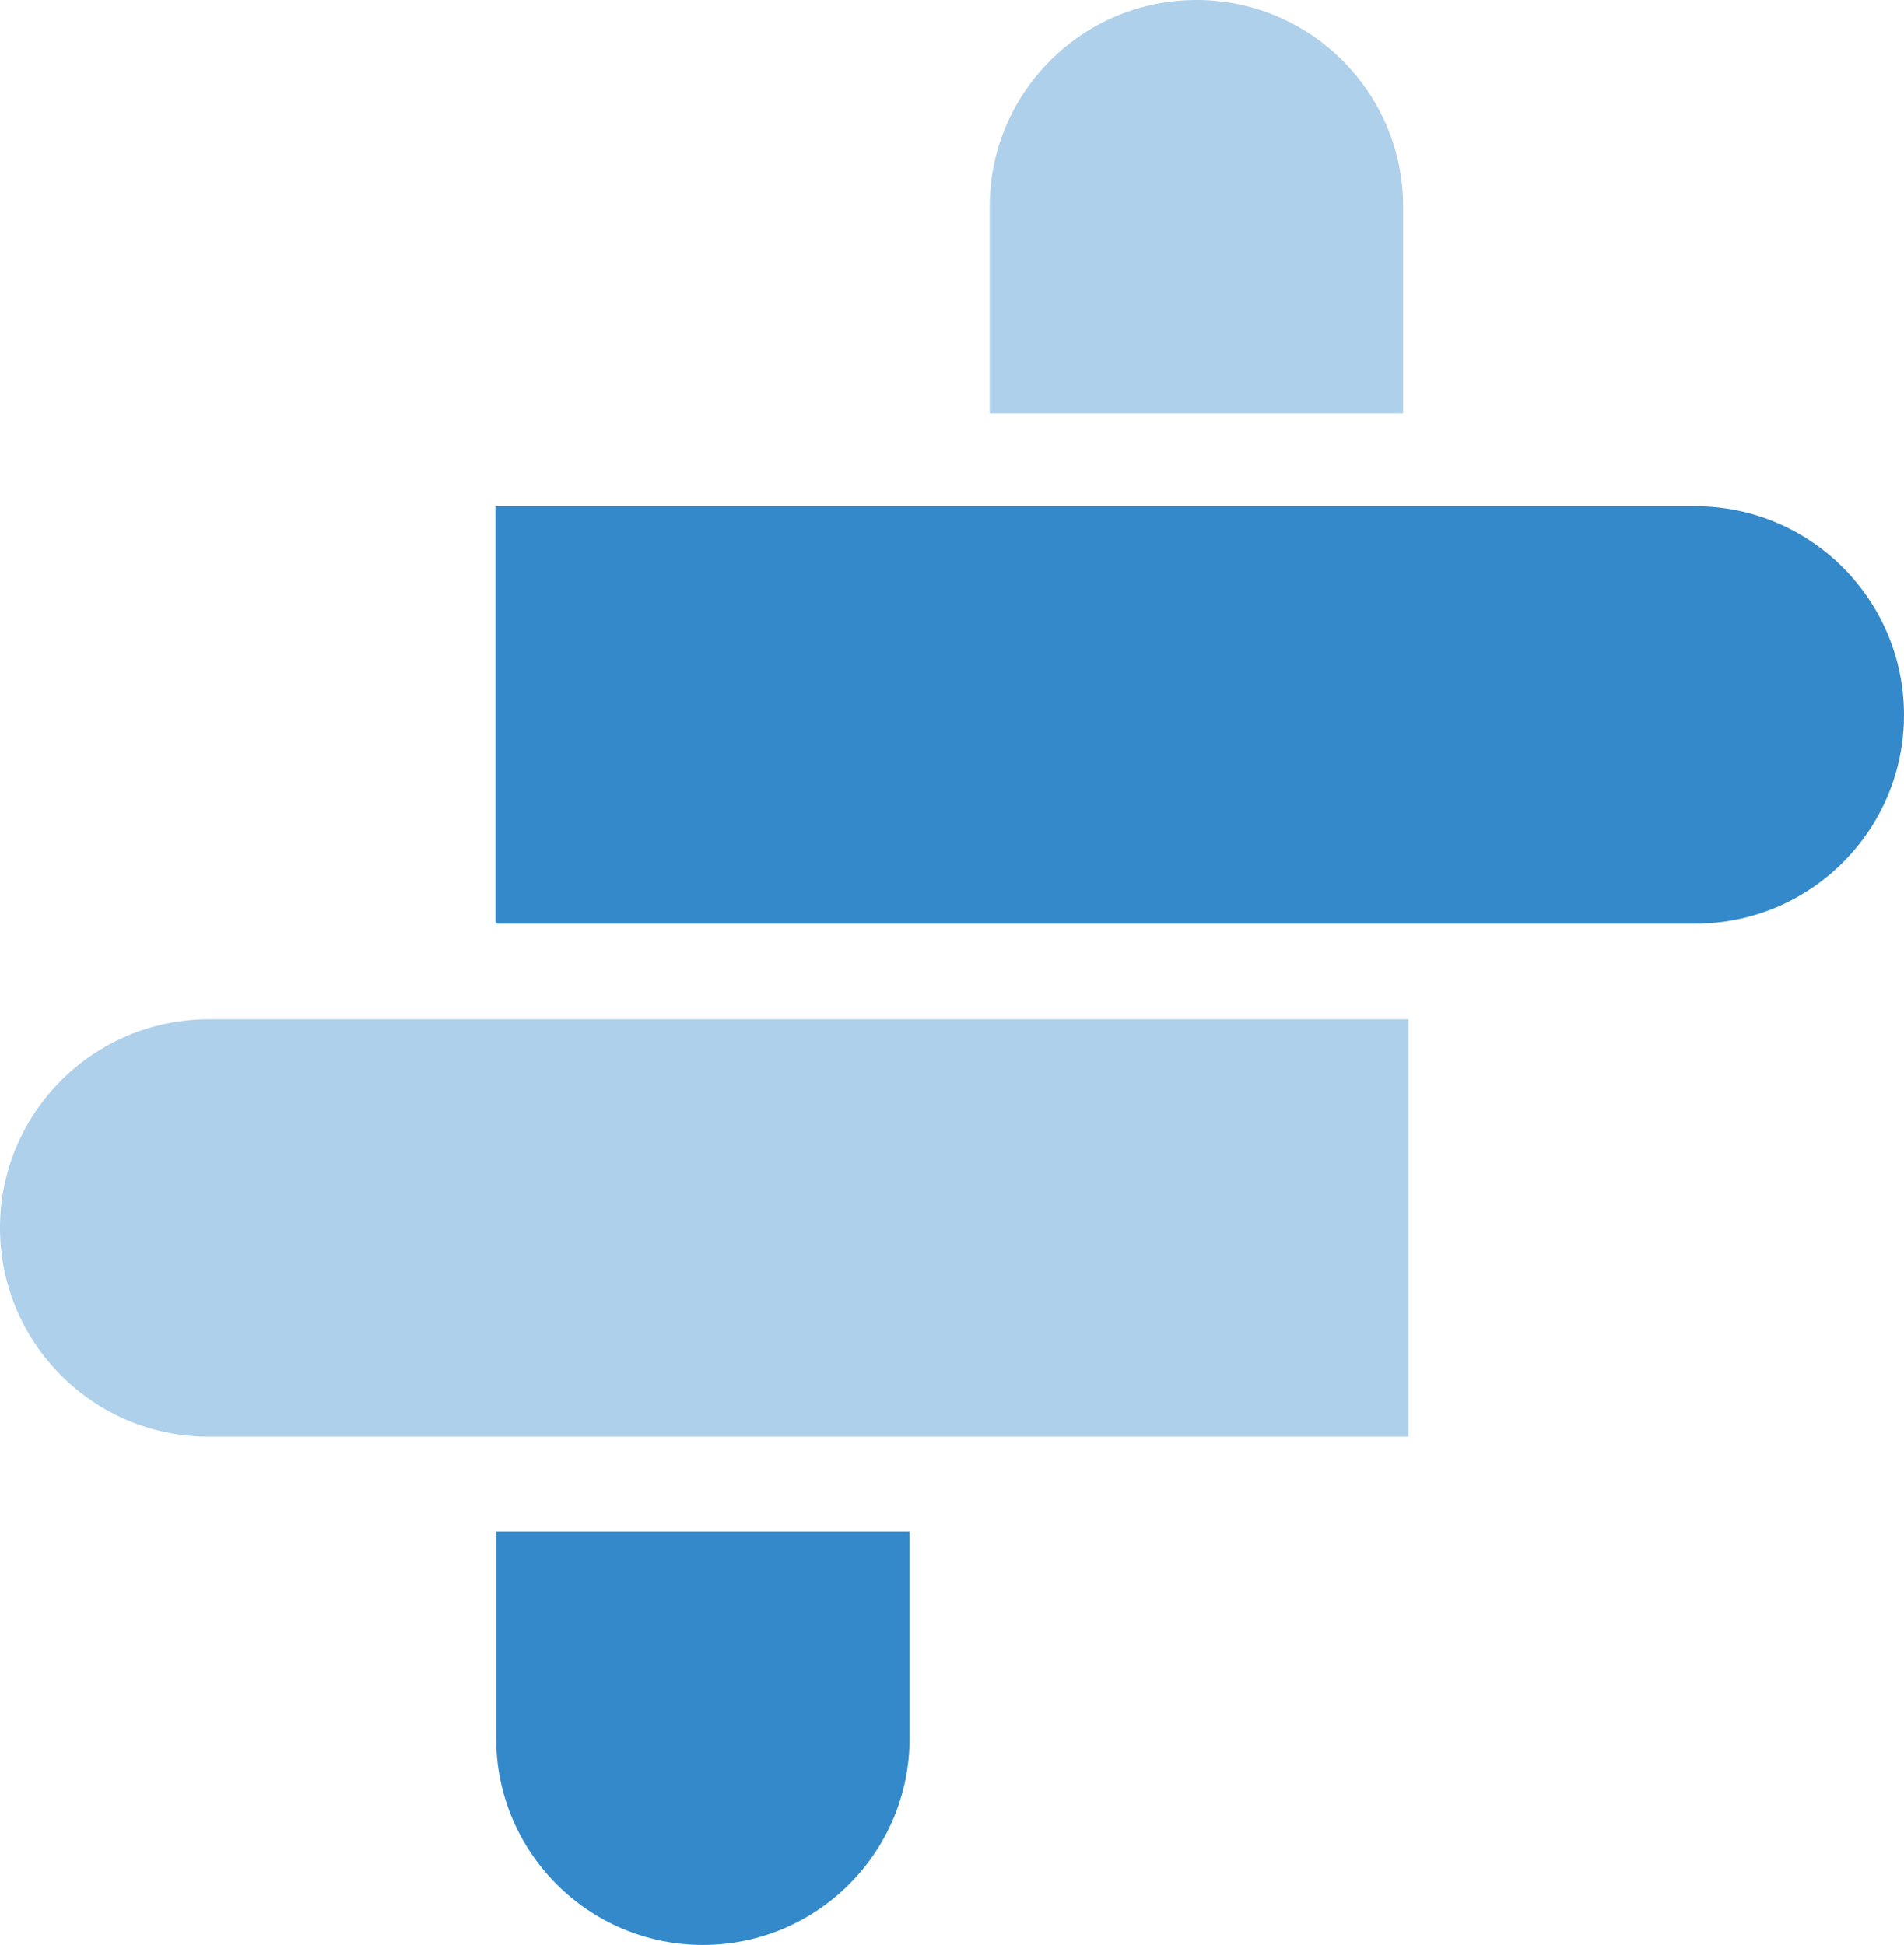
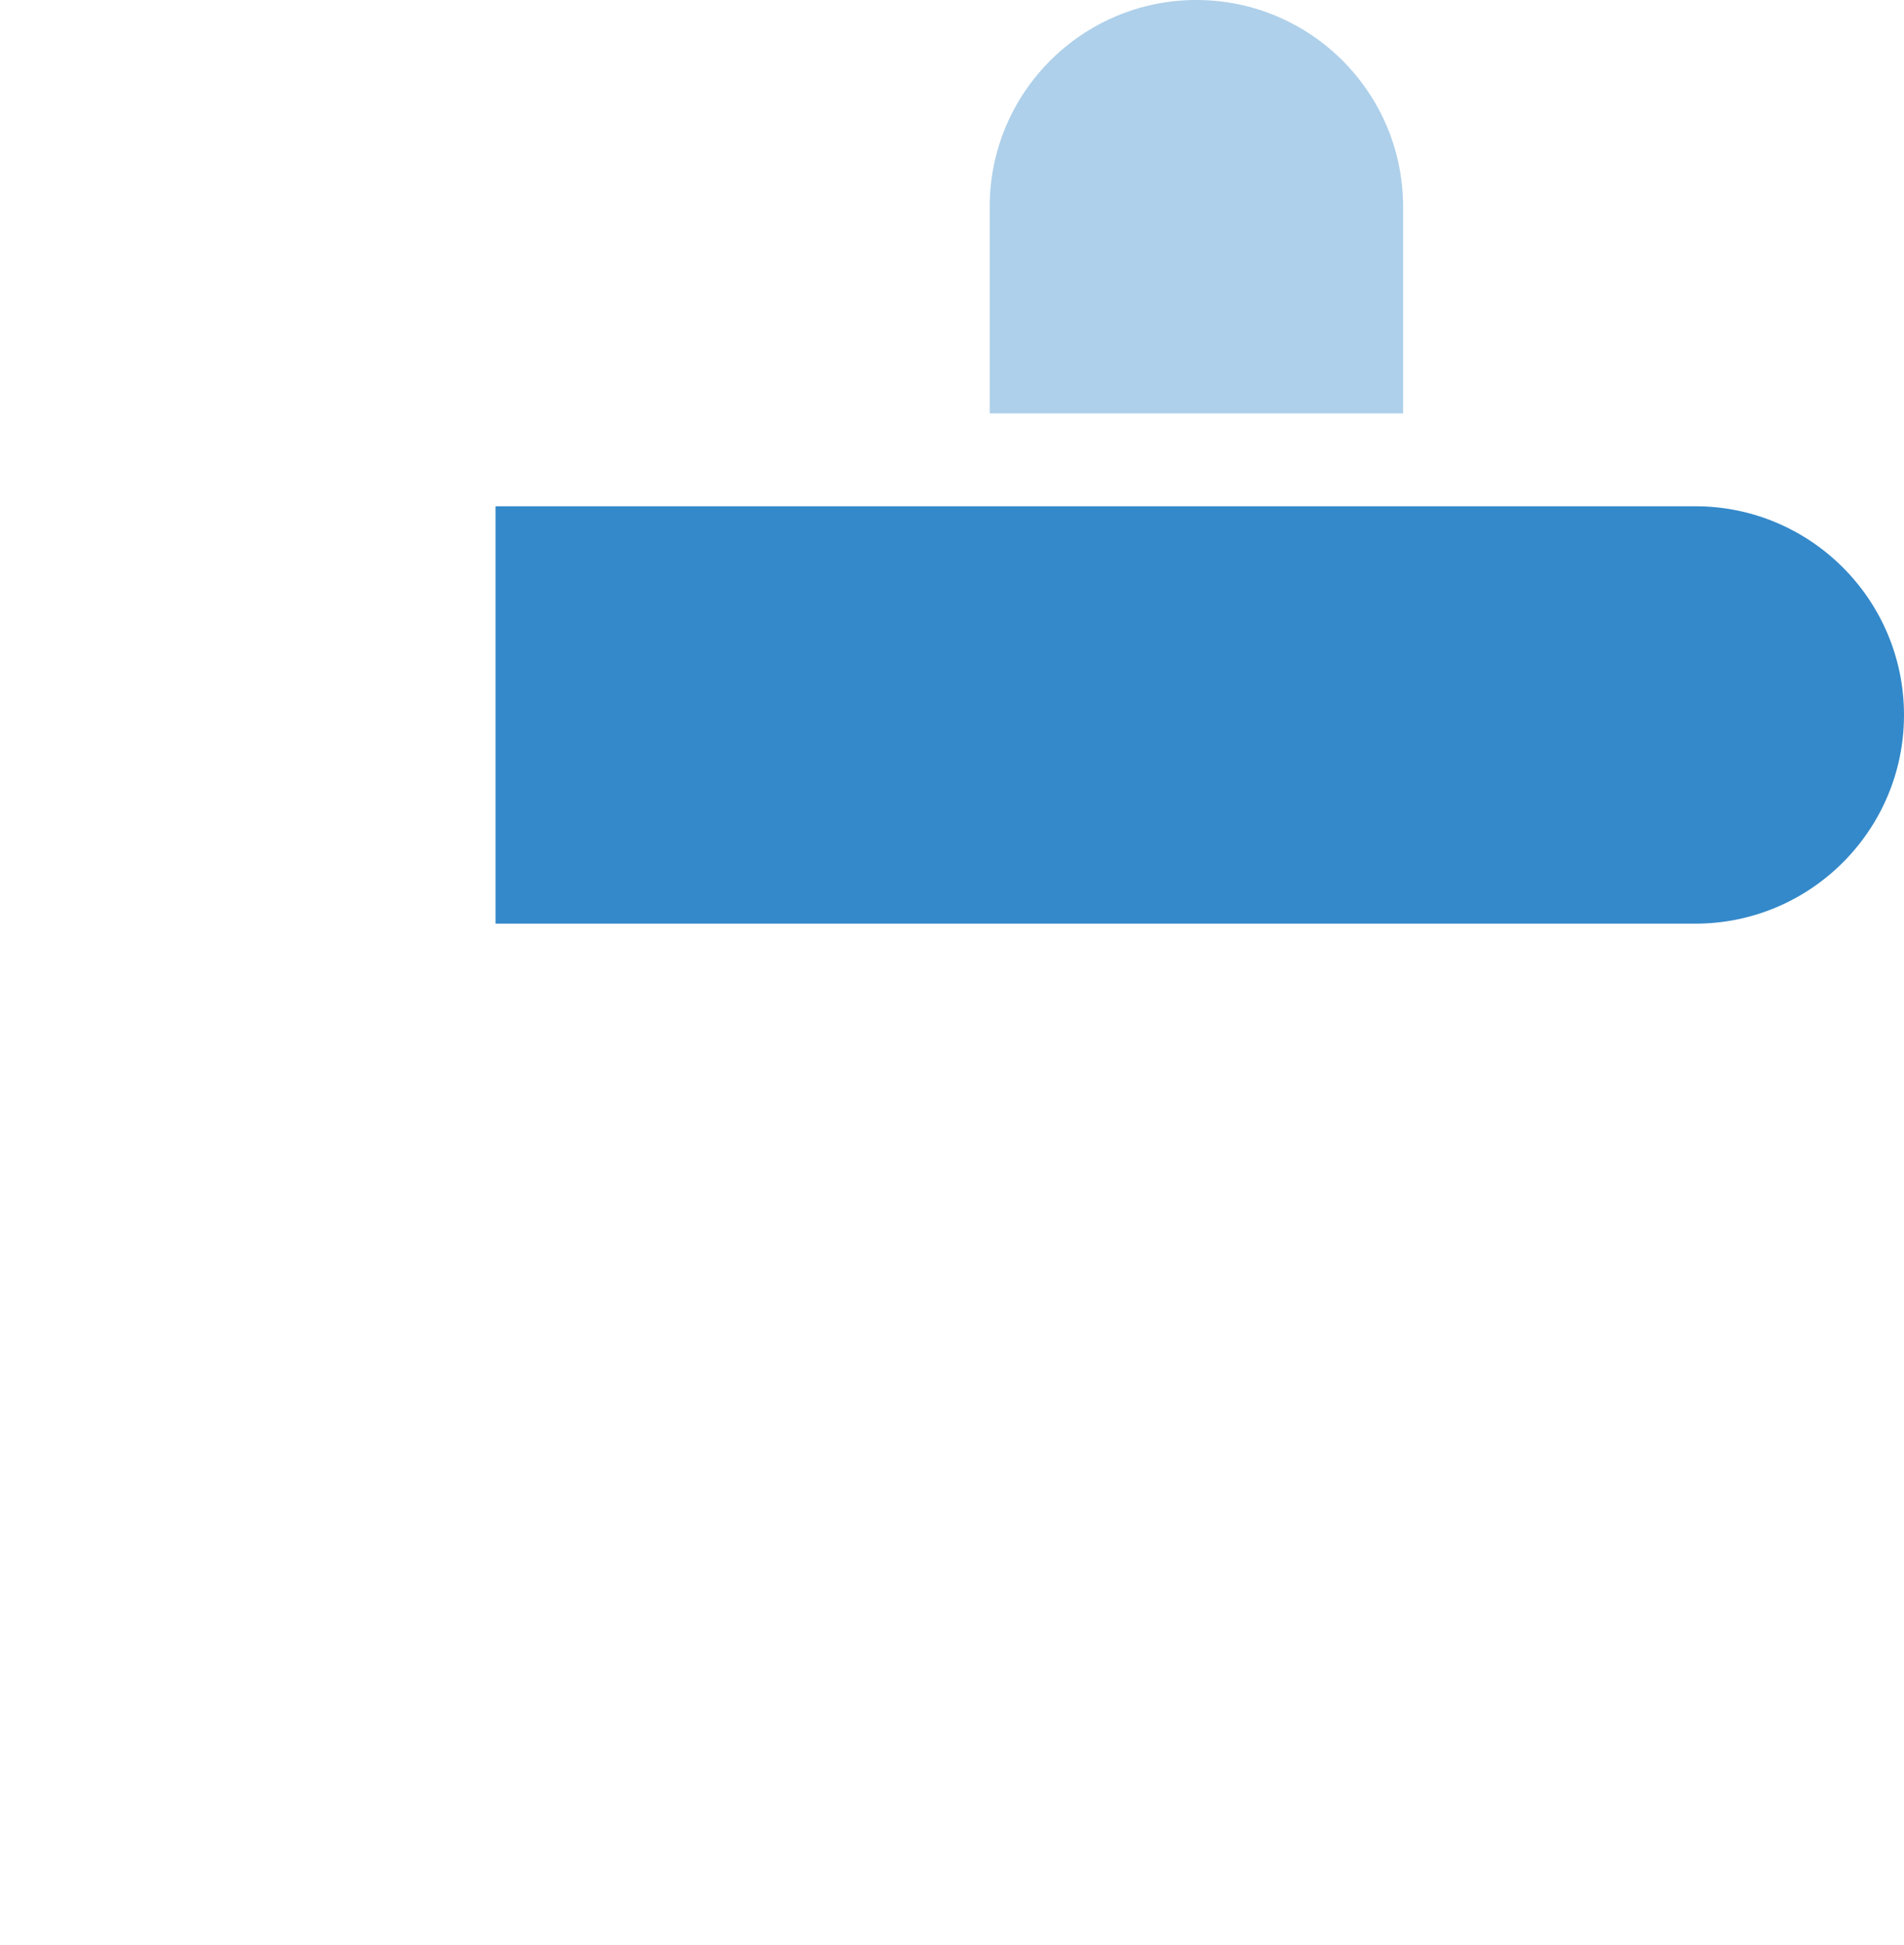
<svg xmlns="http://www.w3.org/2000/svg" id="Layer_2" viewBox="0 0 1414 1444.5">
  <defs>
    <style>.cls-1{fill:#aed0ea;}.cls-2{fill:#3489ca;}</style>
  </defs>
  <g id="Layer_1-2">
    <path class="cls-2" d="M368,376h891c85.55,0,155,69.45,155,155h0c0,85.55-69.45,155-155,155H368v-310h0Z" />
-     <path class="cls-1" d="M0,757h891c85.55,0,155,69.45,155,155h0c0,85.55-69.45,155-155,155H0v-310h0Z" transform="translate(1046 1824) rotate(180)" />
    <path class="cls-1" d="M888.5,0h0c84.72,0,153.5,68.78,153.5,153.5v153.5h-307v-153.5C735,68.78,803.78,0,888.5,0Z" />
-     <path class="cls-2" d="M522,1137.5h0c84.72,0,153.5,68.78,153.5,153.5v153.5h-307v-153.5c0-84.72,68.78-153.5,153.5-153.5Z" transform="translate(1044 2582) rotate(180)" />
  </g>
</svg>